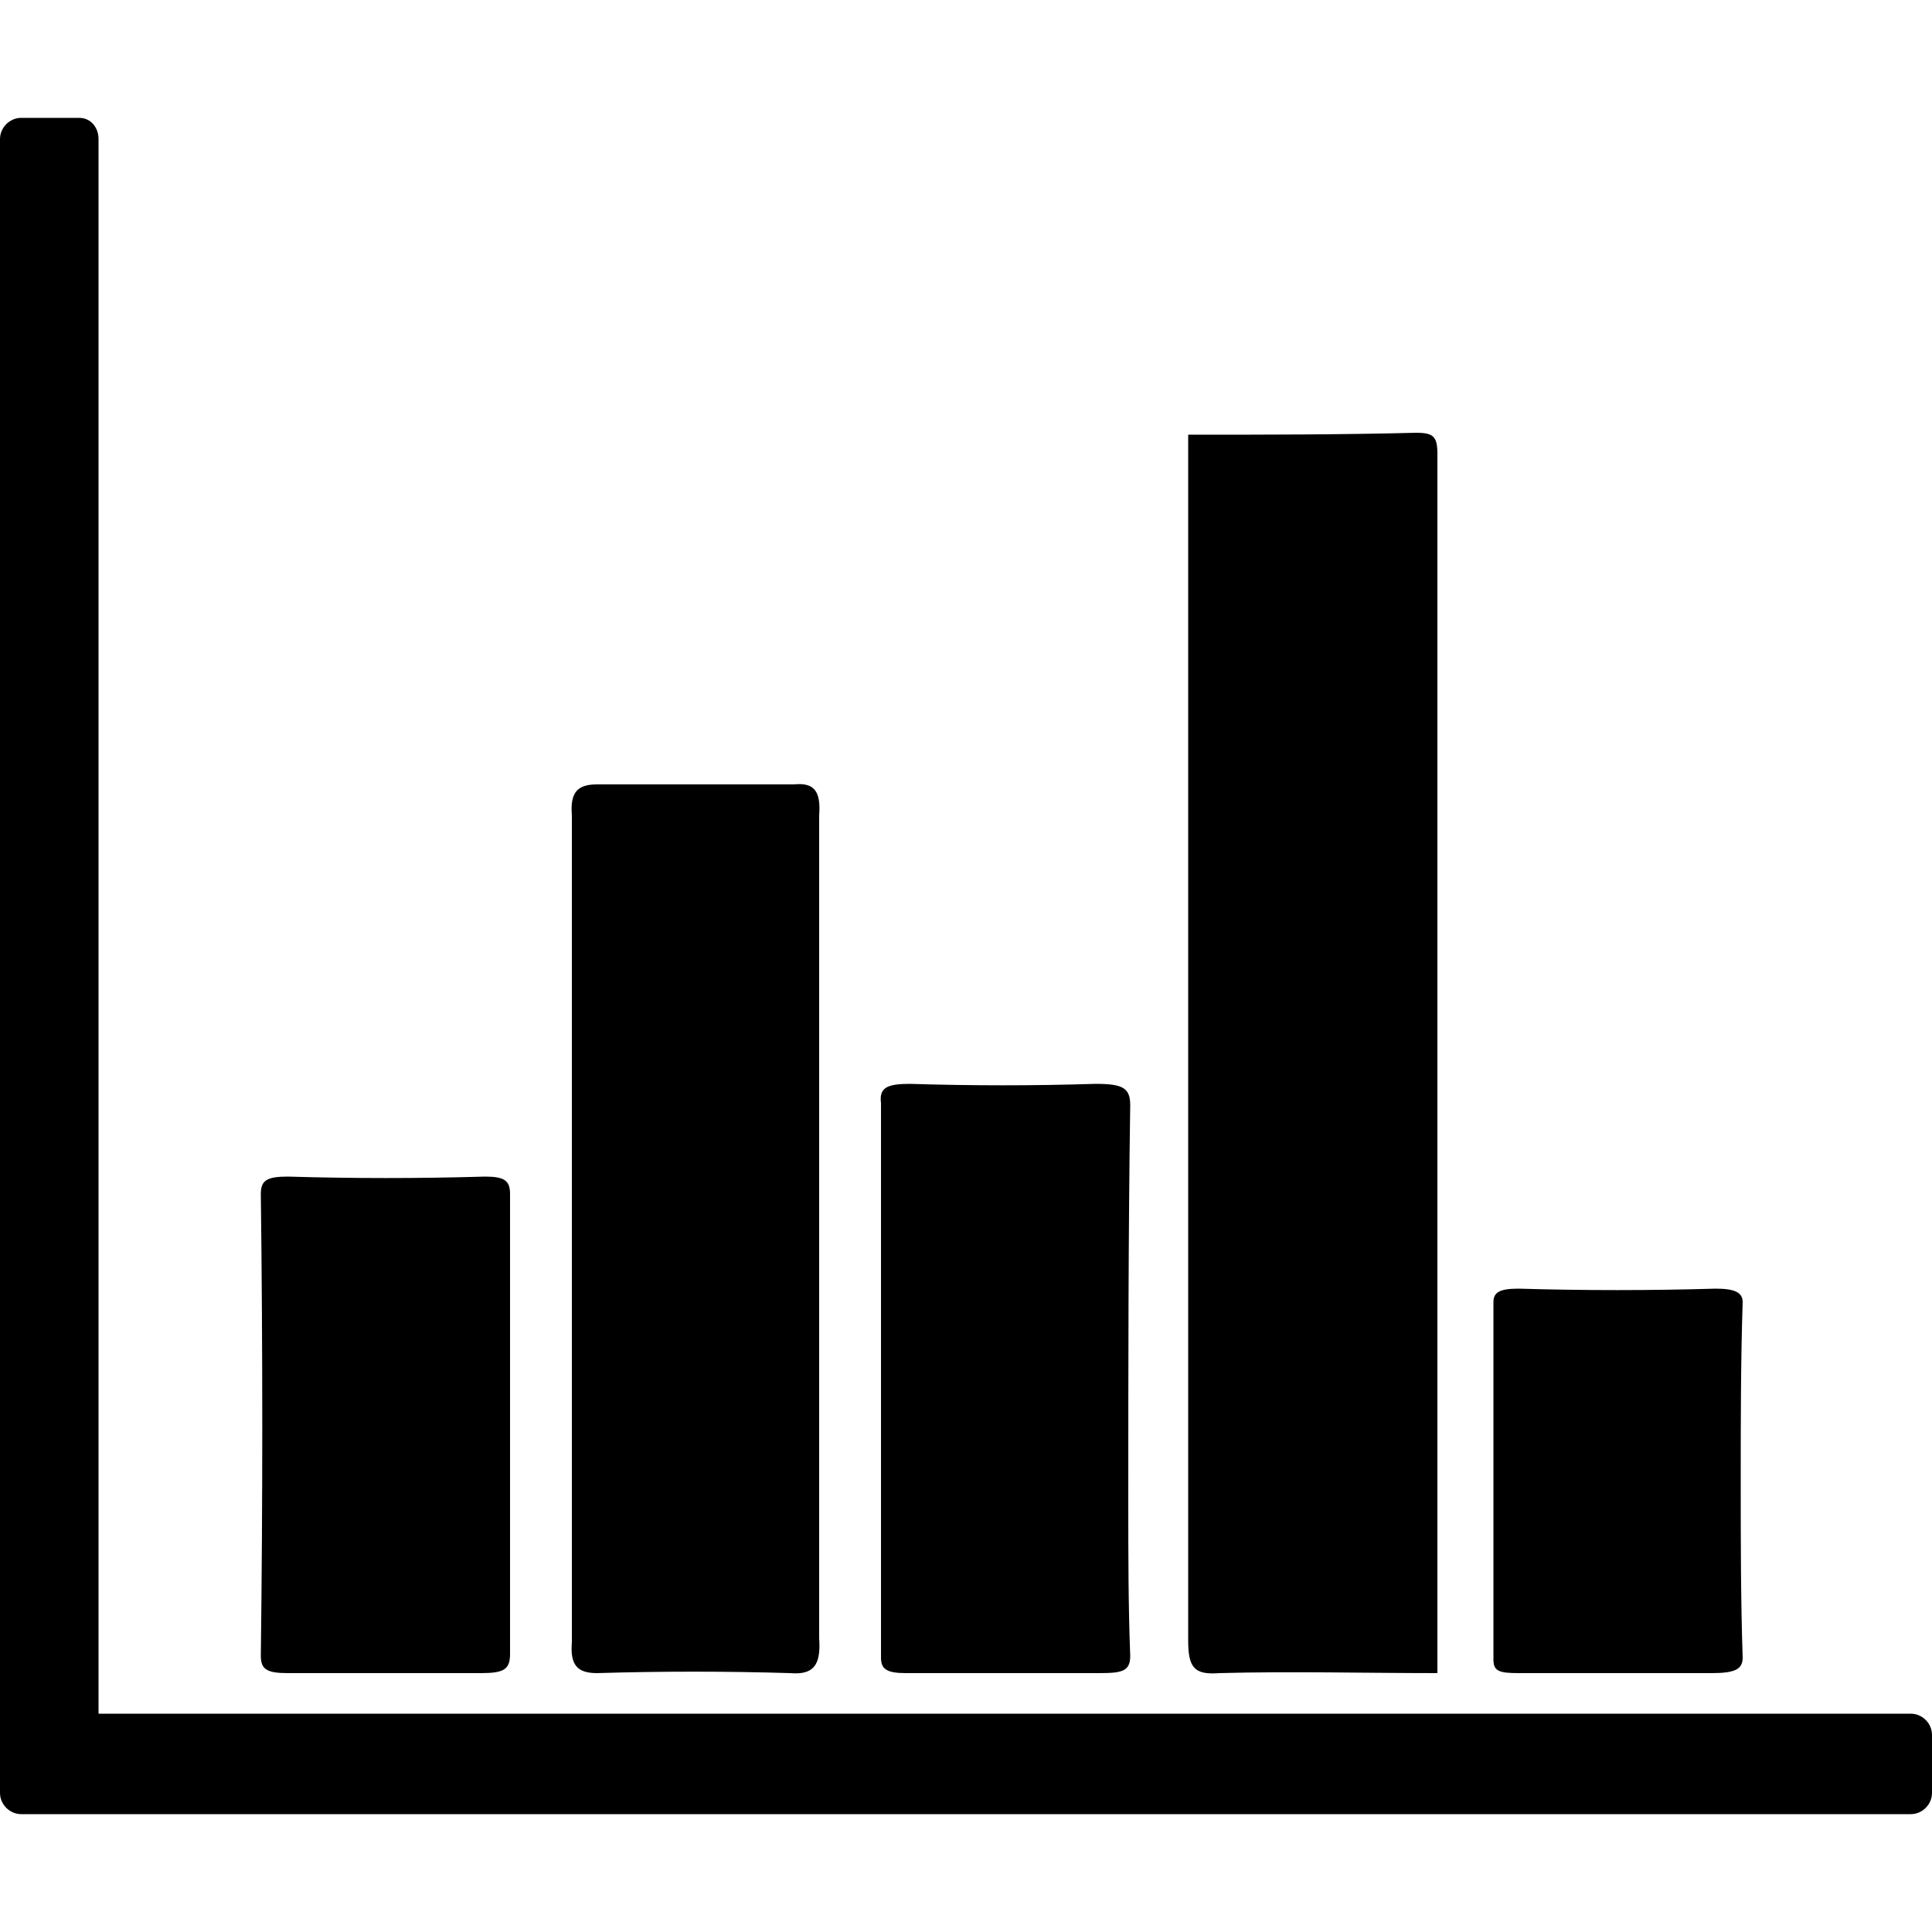
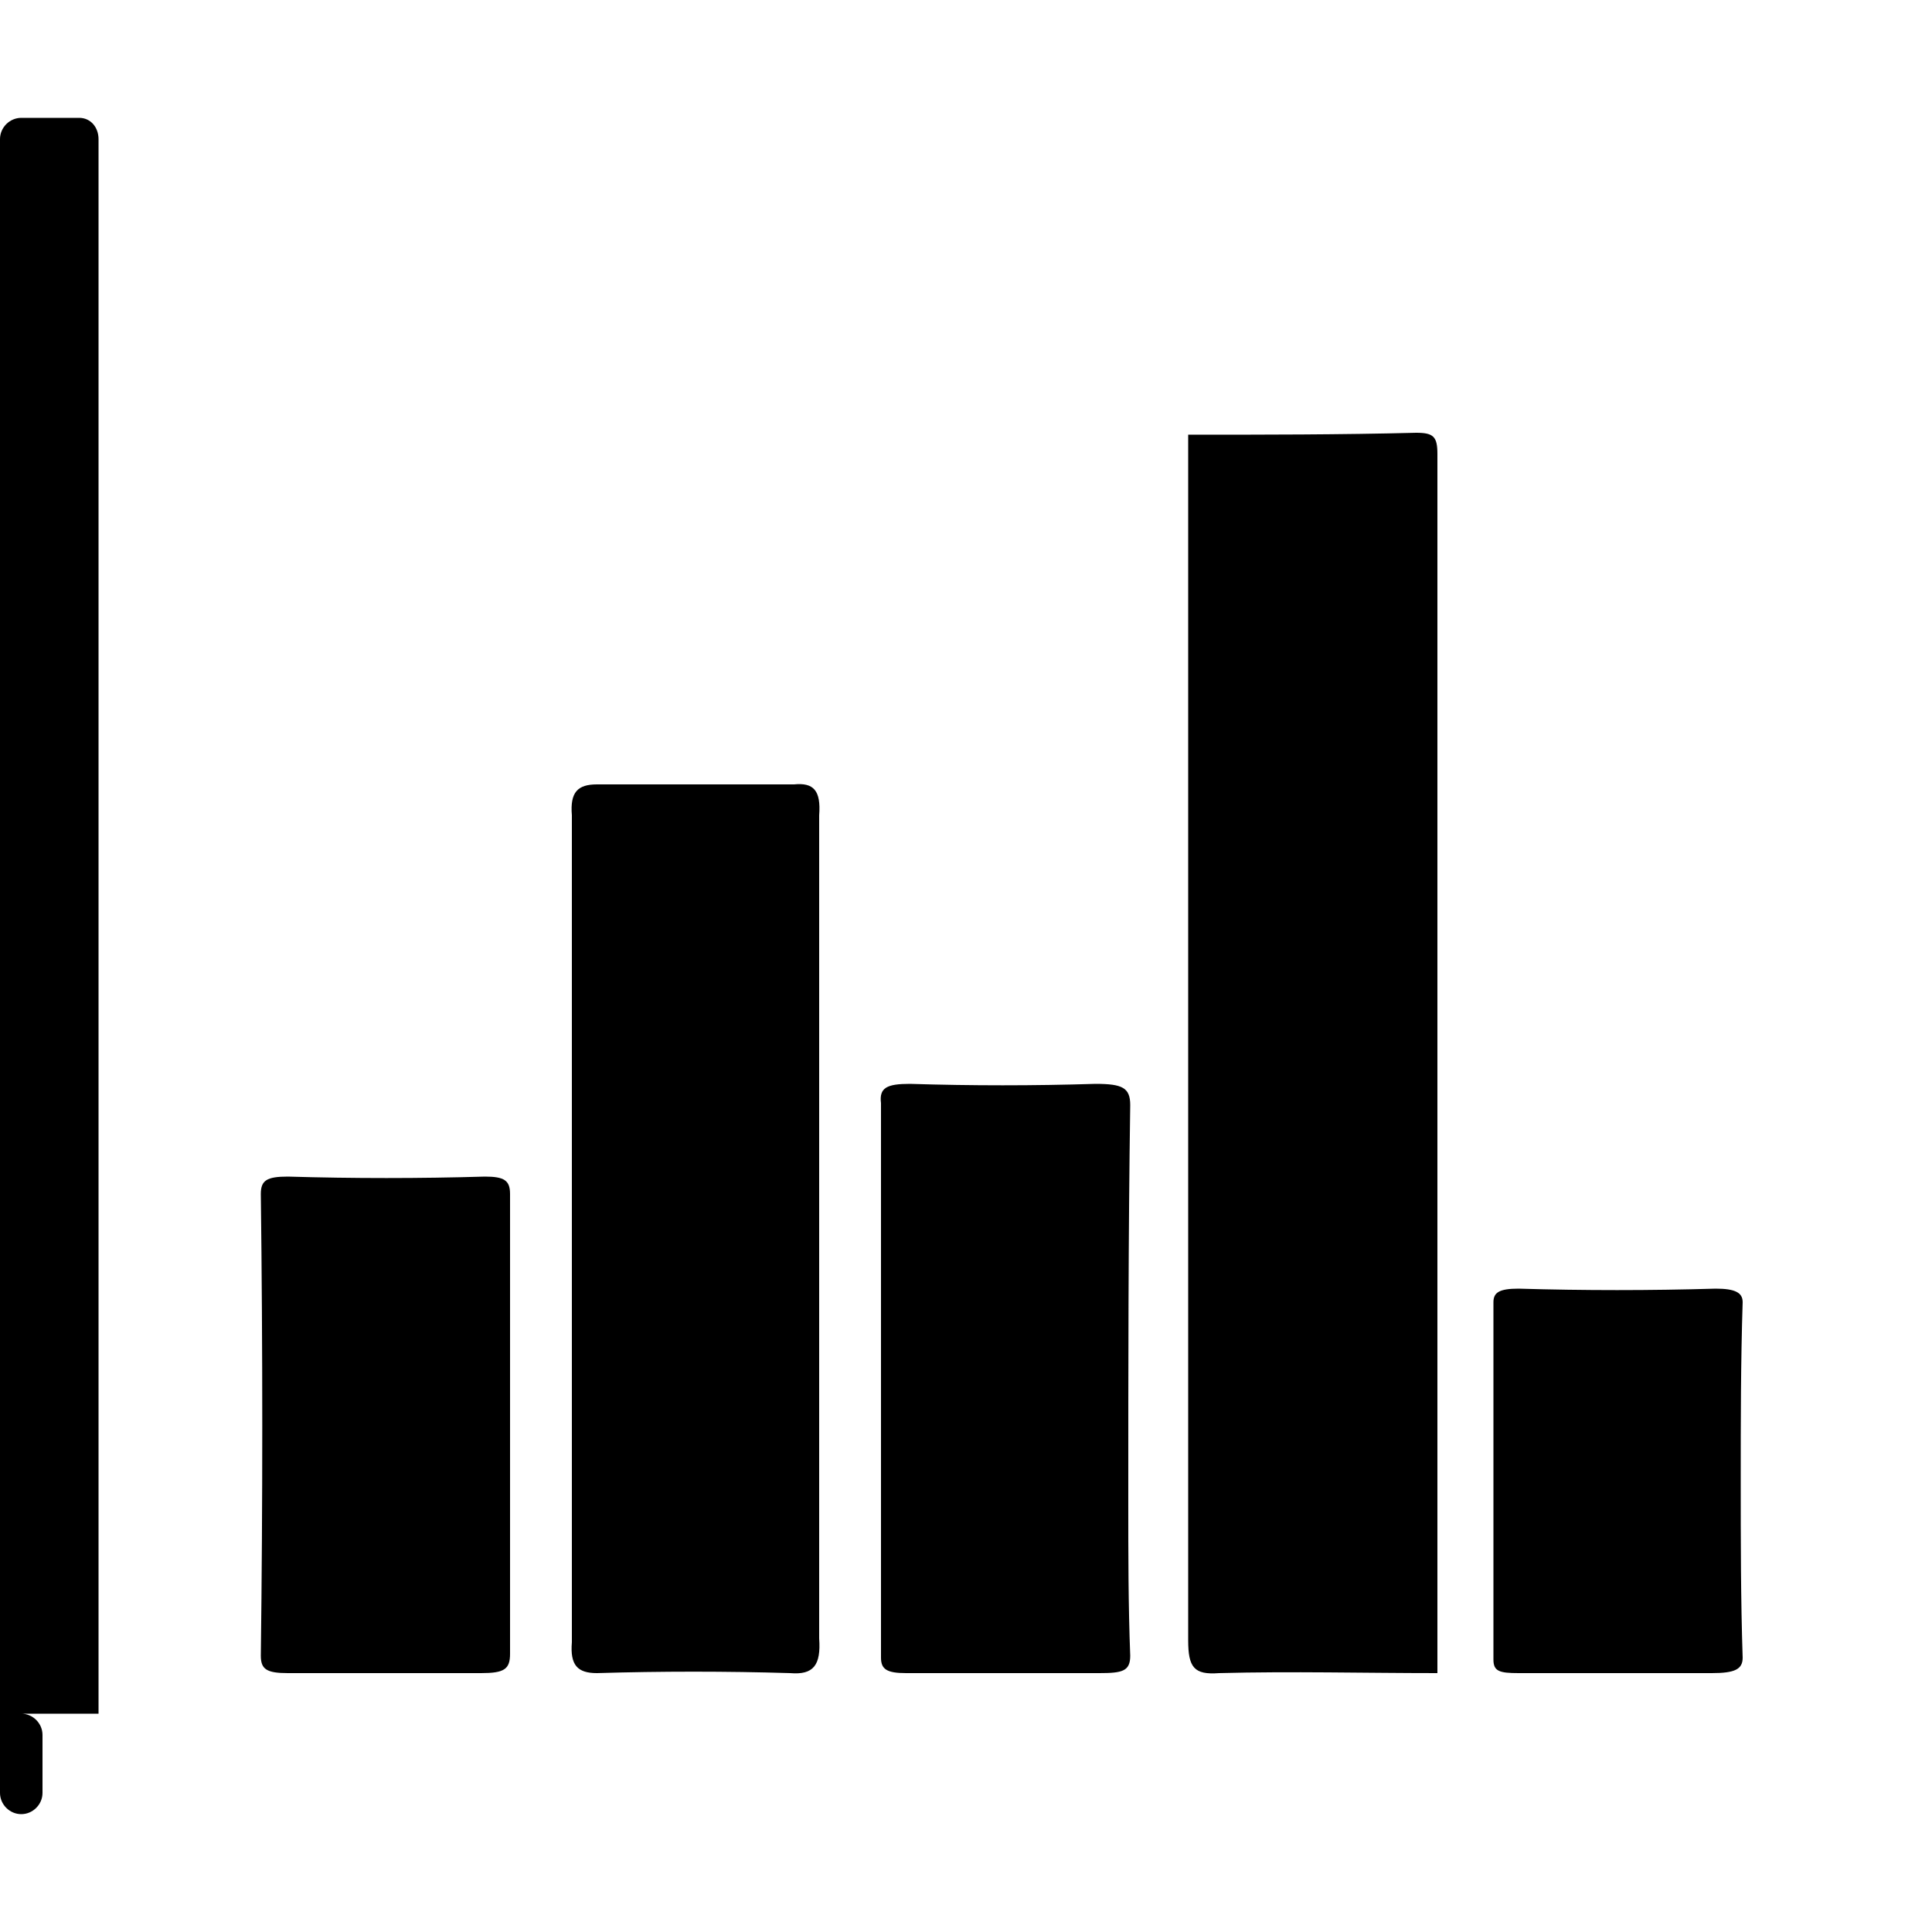
<svg xmlns="http://www.w3.org/2000/svg" width="64" height="64" viewBox="0 0 1000 1000">
-   <path d="M615 849c0 14 3 18 16 17 38-1 75 0 113 0V235c0-9-2-11-11-11-39 1-79 1-118 1v624zm-159 9c0 6 3 8 13 8h100c12 0 16-1 16-9-1-26-1-53-1-79 0-69 0-138 1-206 0-9-4-11-18-11-32 1-64 1-96 0-12 0-16 2-15 10v287zm-147 8c33-1 67-1 100 0 12 1 16-4 15-18V635 422c1-13-3-17-13-16H309c-10 0-14 4-13 16v428c-1 12 3 16 13 16zm-160 0h100c12 0 15-2 15-10V737 618c0-7-3-9-13-9-34 1-68 1-102 0-11 0-14 2-14 9 1 80 1 160 0 239 0 7 3 9 14 9zm637 0h100c12 0 16-2 16-8-1-30-1-61-1-92 0-30 0-61 1-92 0-5-4-7-14-7-34 1-68 1-102 0-10 0-13 2-13 7v185c0 6 3 7 13 7zm203 21H51V72c0-6-4-11-10-11H11C5 61 0 66 0 72v856c0 6 5 11 11 11h978c6 0 11-5 11-11v-30c0-6-5-11-11-11z" />
+   <path d="M615 849c0 14 3 18 16 17 38-1 75 0 113 0V235c0-9-2-11-11-11-39 1-79 1-118 1v624zm-159 9c0 6 3 8 13 8h100c12 0 16-1 16-9-1-26-1-53-1-79 0-69 0-138 1-206 0-9-4-11-18-11-32 1-64 1-96 0-12 0-16 2-15 10v287zm-147 8c33-1 67-1 100 0 12 1 16-4 15-18V635 422c1-13-3-17-13-16H309c-10 0-14 4-13 16v428c-1 12 3 16 13 16zm-160 0h100c12 0 15-2 15-10V737 618c0-7-3-9-13-9-34 1-68 1-102 0-11 0-14 2-14 9 1 80 1 160 0 239 0 7 3 9 14 9zm637 0h100c12 0 16-2 16-8-1-30-1-61-1-92 0-30 0-61 1-92 0-5-4-7-14-7-34 1-68 1-102 0-10 0-13 2-13 7v185c0 6 3 7 13 7zm203 21H51V72c0-6-4-11-10-11H11C5 61 0 66 0 72v856c0 6 5 11 11 11c6 0 11-5 11-11v-30c0-6-5-11-11-11z" />
</svg>